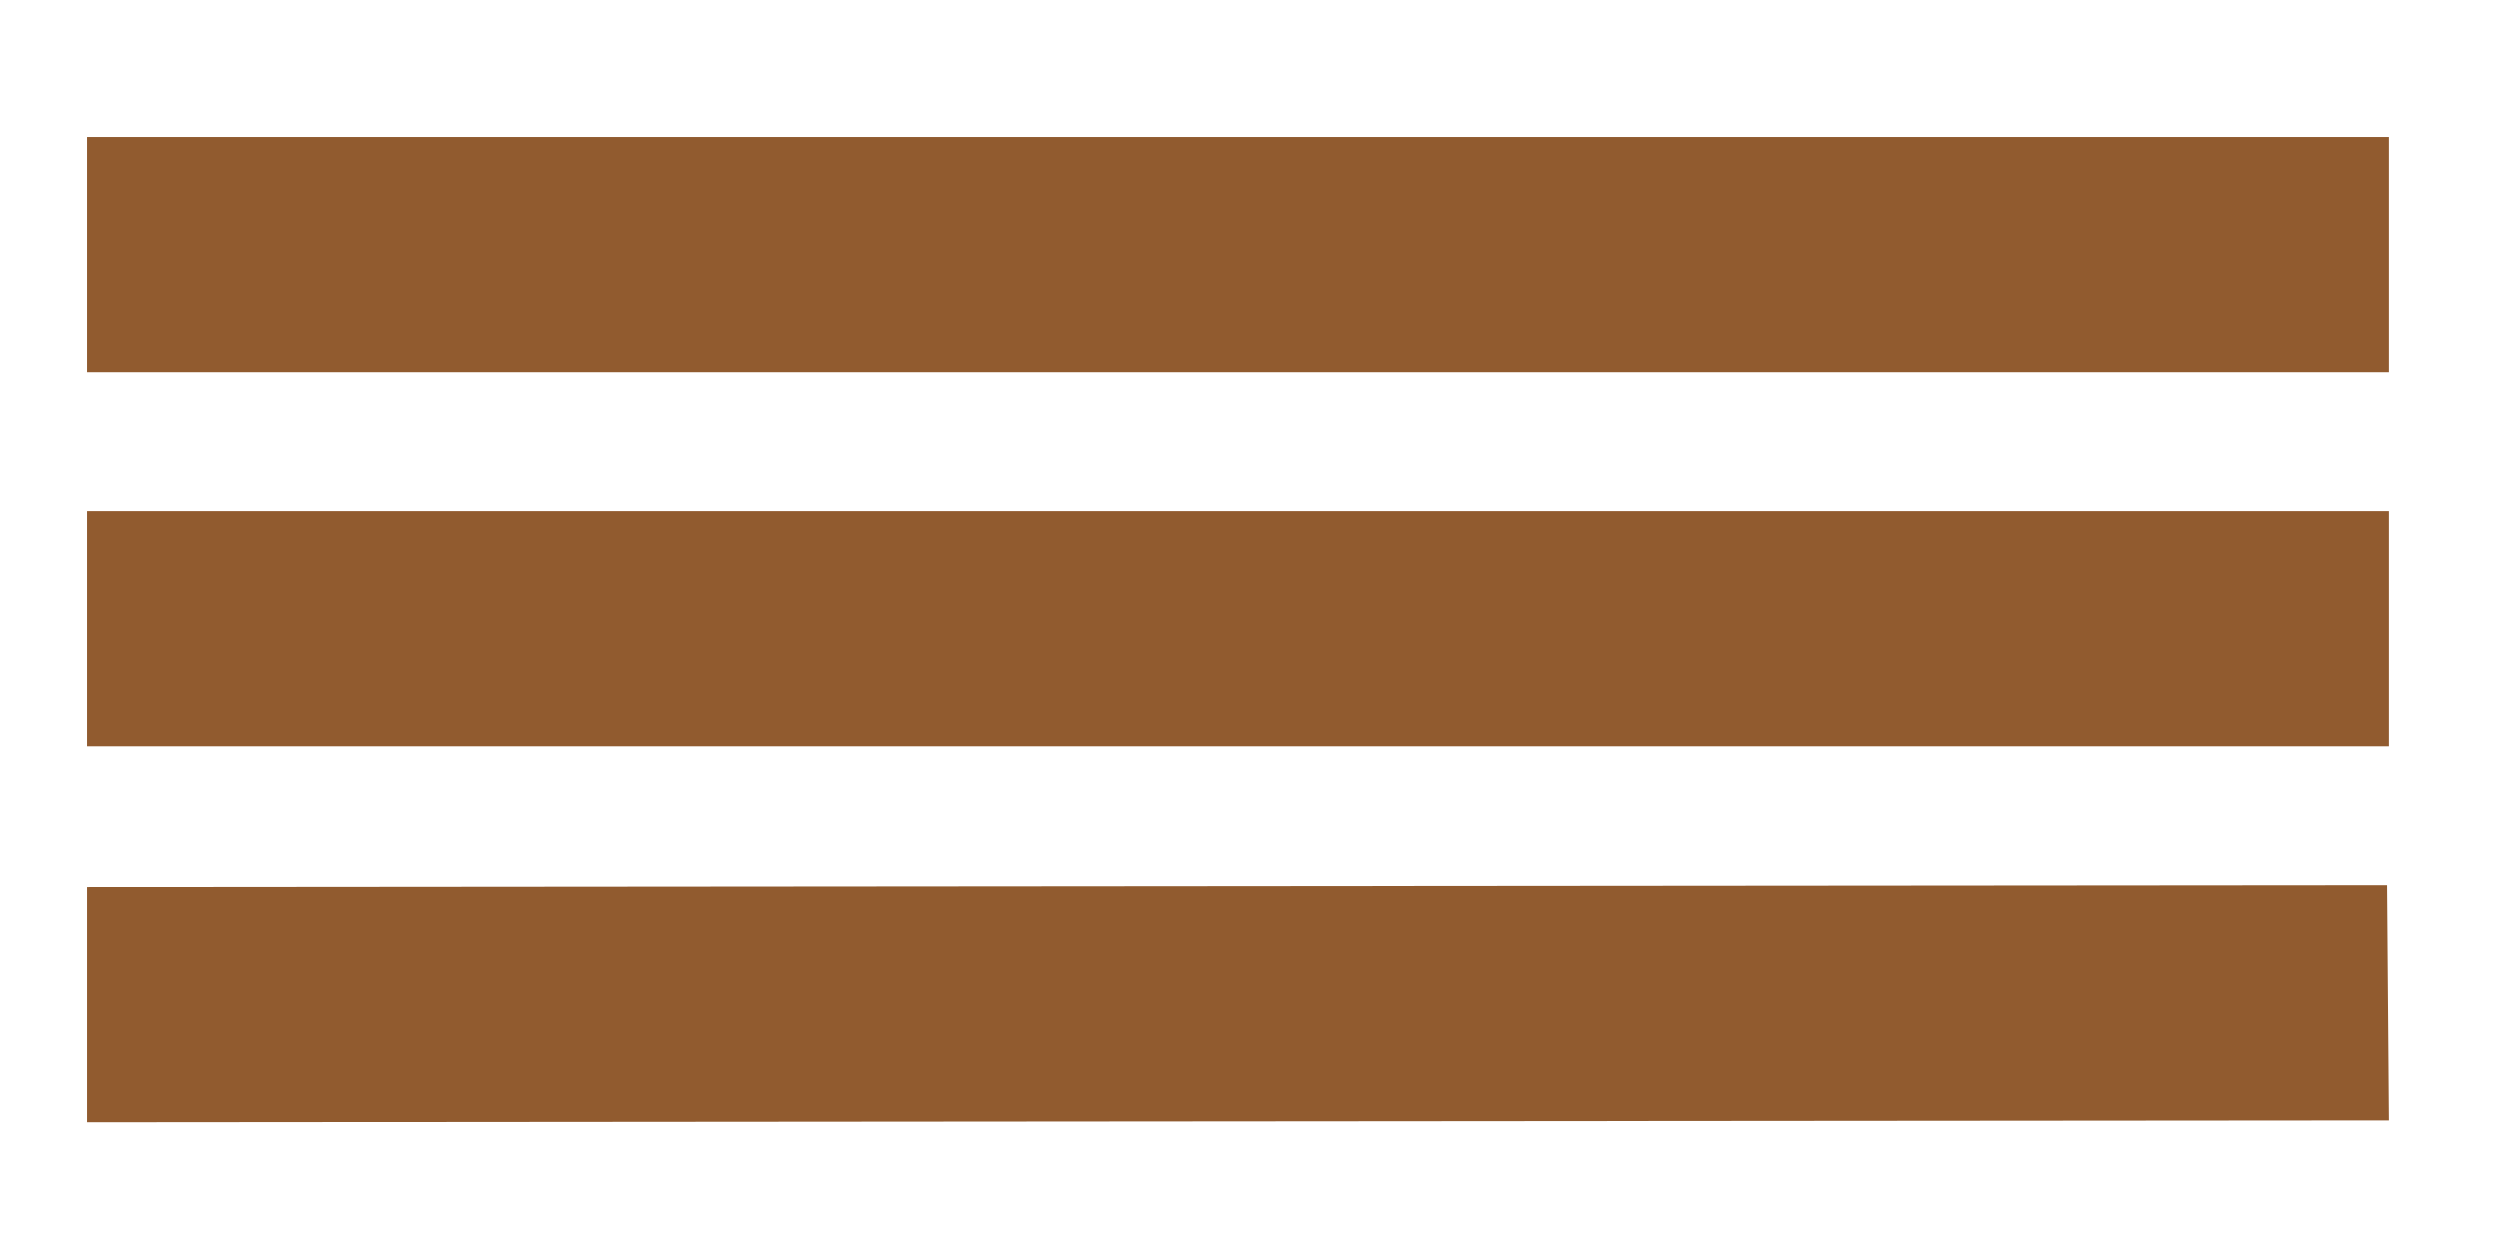
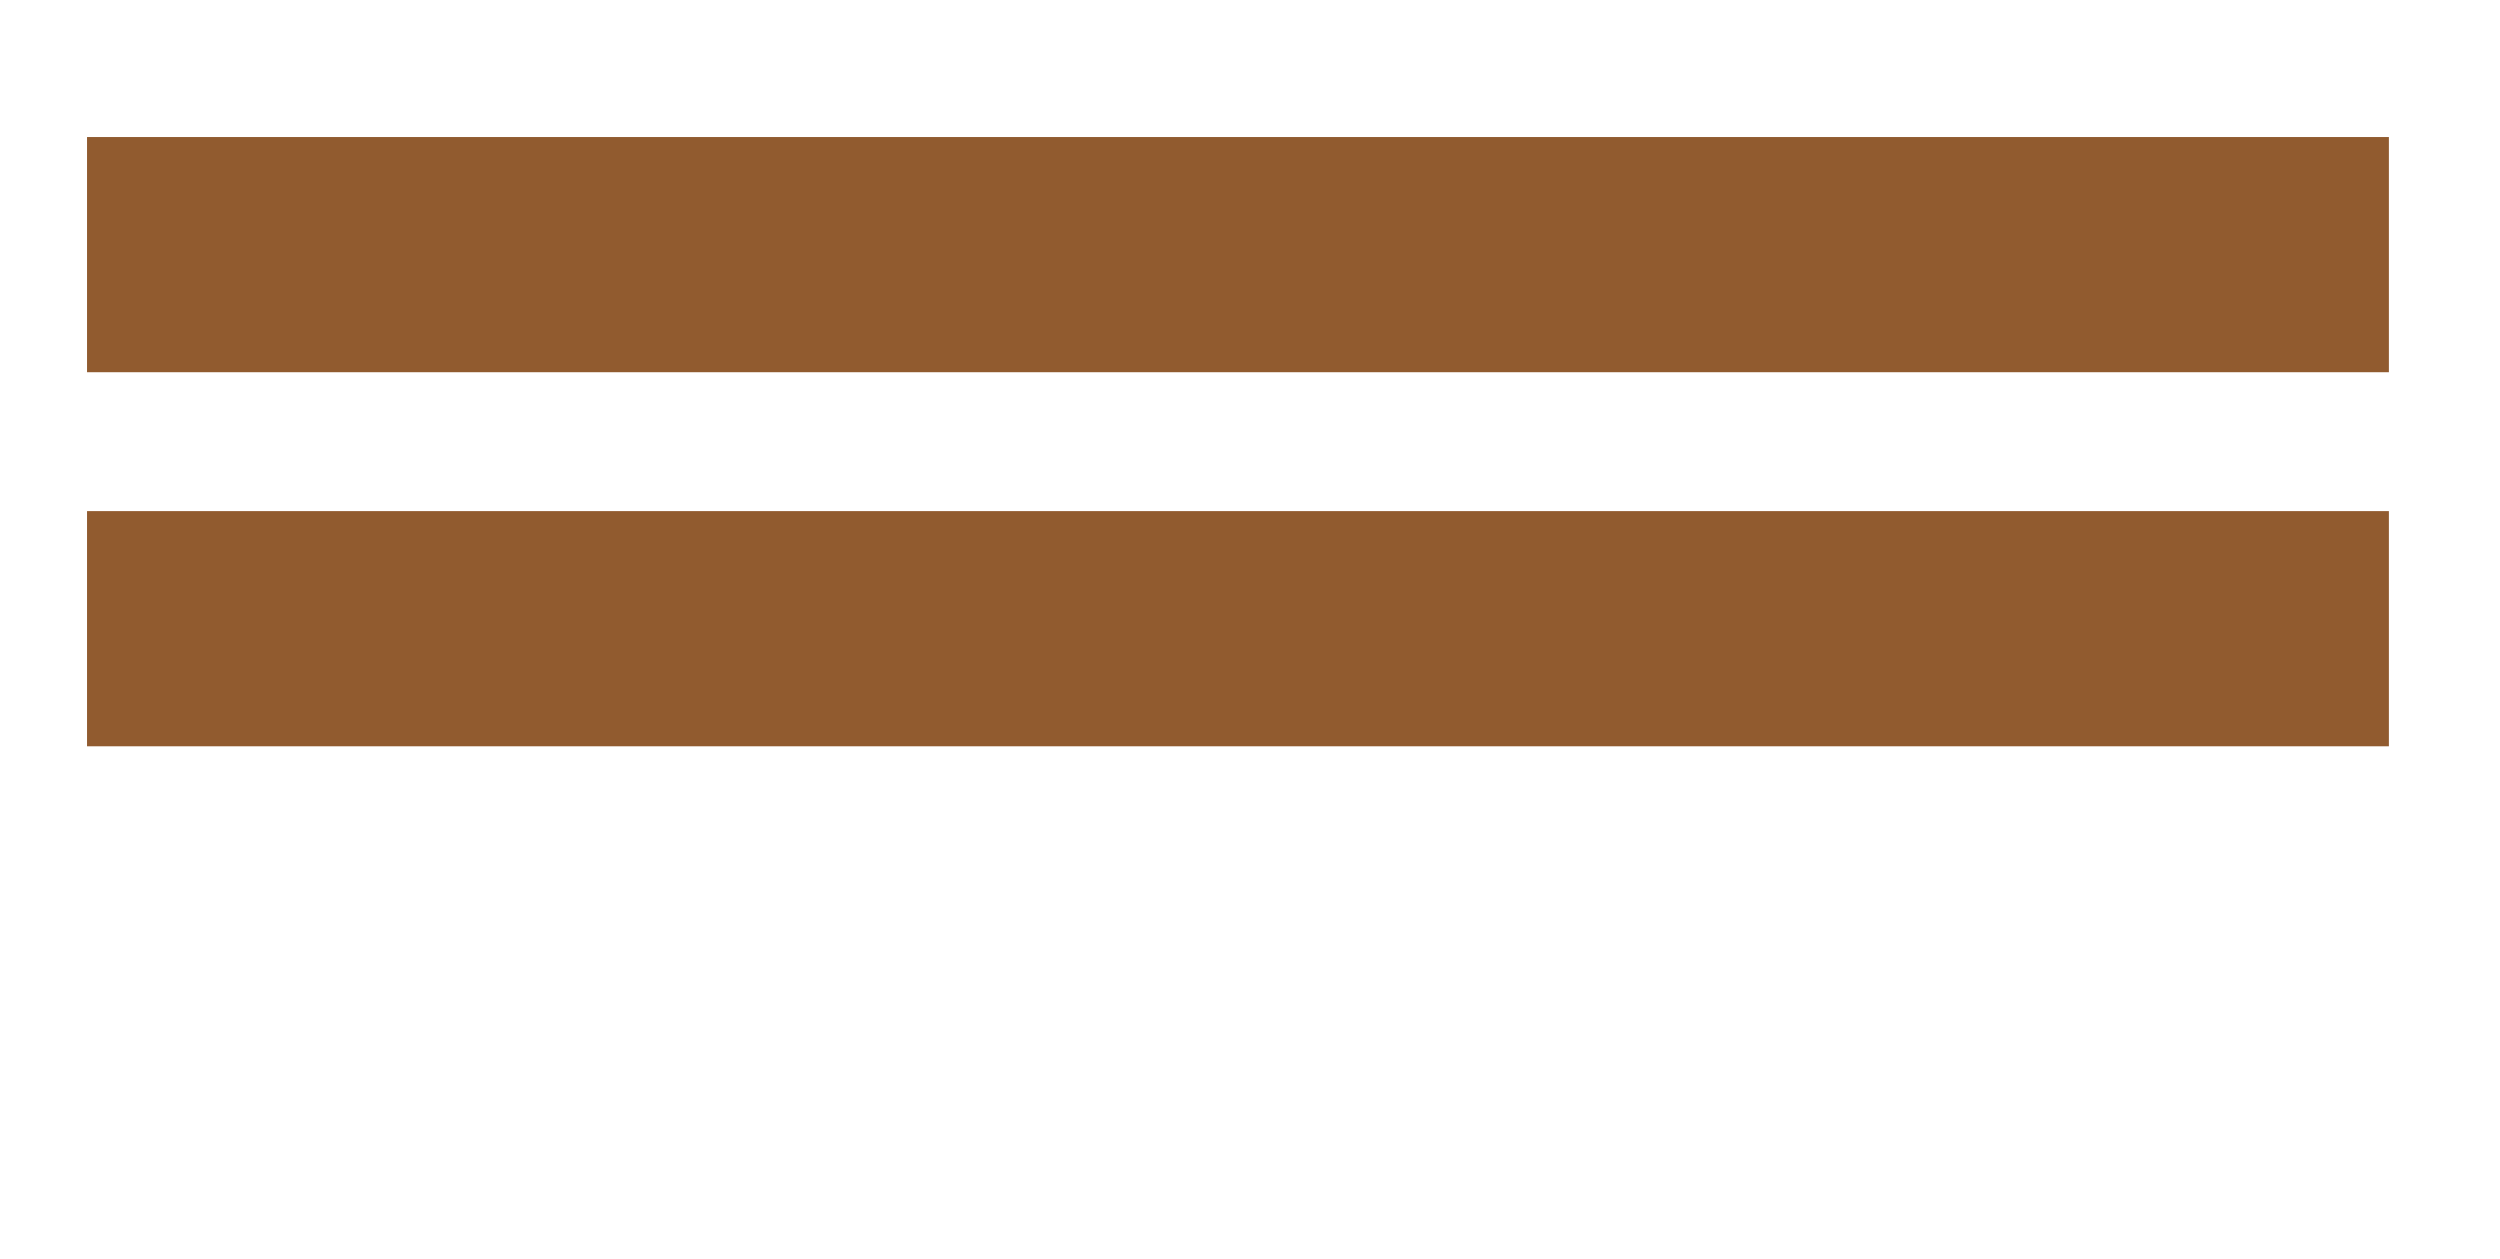
<svg xmlns="http://www.w3.org/2000/svg" version="1.1" id="Layer_1" x="0px" y="0px" viewBox="212 351 135 68" enable-background="new 212 351 135 68" xml:space="preserve">
  <g>
    <rect x="216.7" y="358.4" fill="#915B2F" width="124.3" height="12.7" />
    <rect x="216.7" y="378.6" fill="#915B2F" width="124.3" height="12.7" />
-     <polygon fill="#915B2F" points="216.7,398.9 216.7,411.6 341,411.5 340.9,398.8  " />
  </g>
</svg>